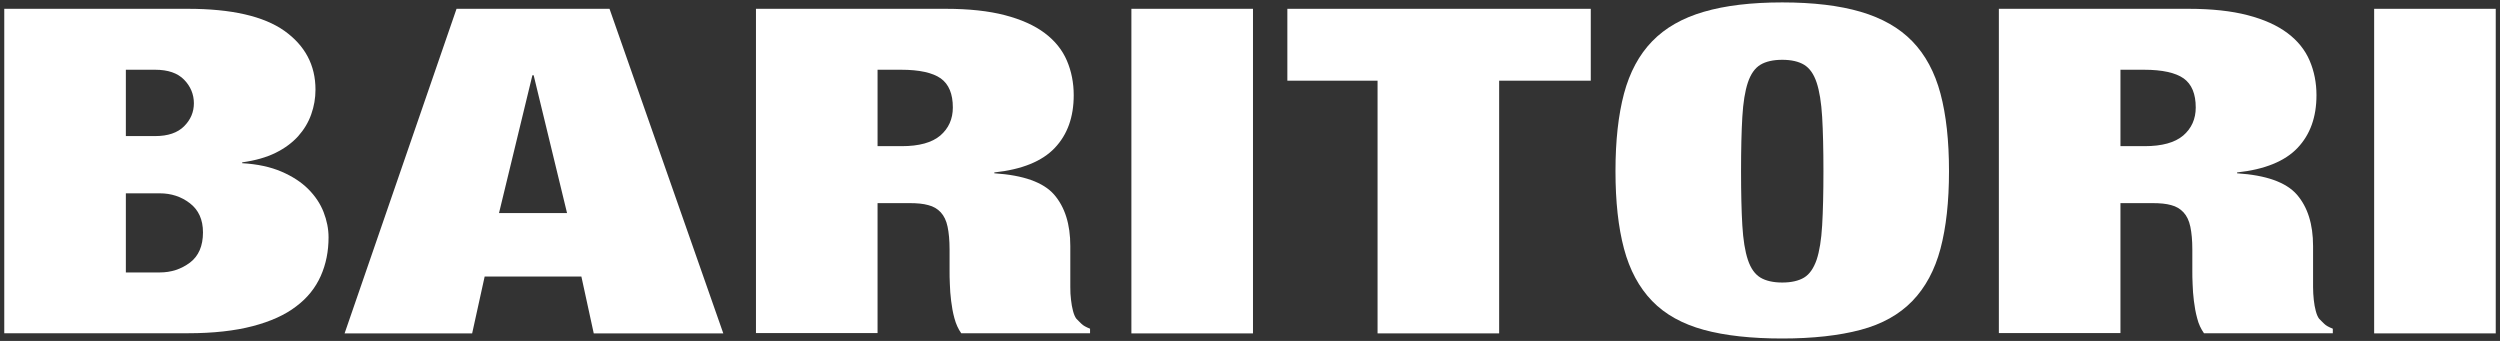
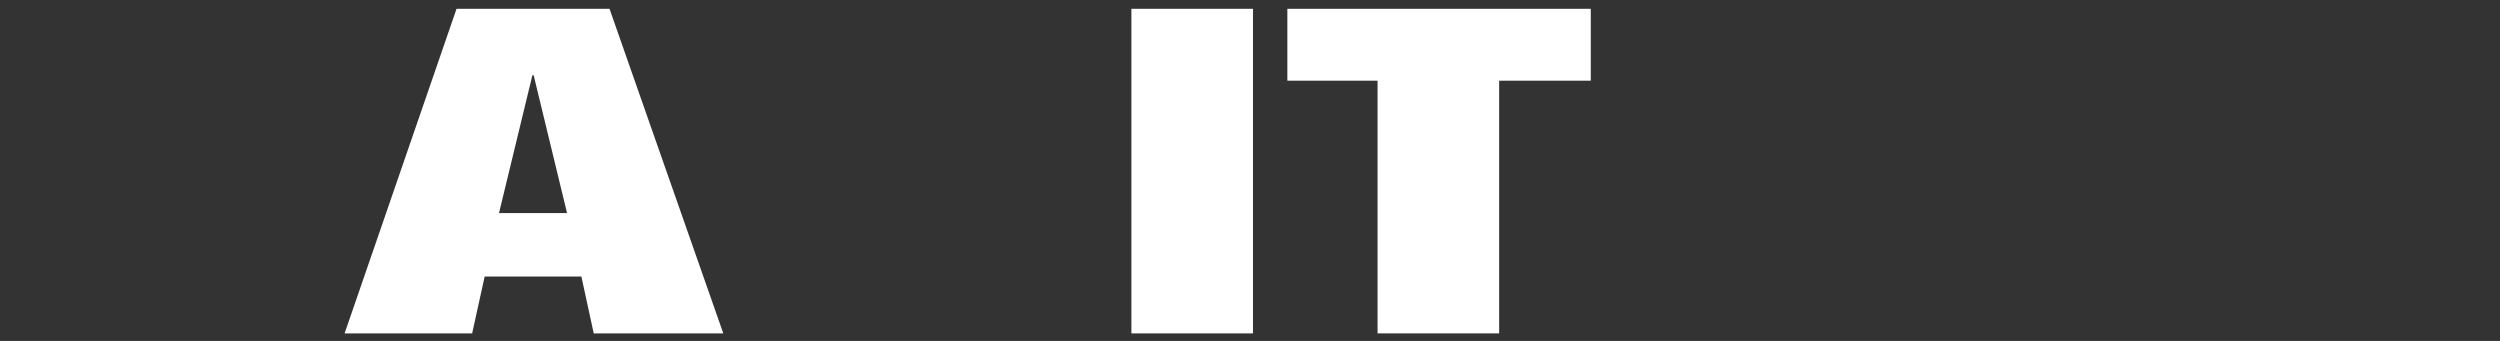
<svg xmlns="http://www.w3.org/2000/svg" width="176" height="24" viewBox="0 0 176 24">
  <rect x="0" y="0" width="176" height="24" fill="#333333" stroke="none" />
-   <path d="M13.23.62c3.07,0,5.33.52,6.79,1.55,1.46,1.04,2.19,2.42,2.19,4.14,0,.6-.1,1.18-.3,1.74-.2.57-.51,1.08-.92,1.54-.42.46-.94.85-1.59,1.17s-1.43.54-2.35.67v.06c1.07.06,1.99.26,2.76.59.77.33,1.4.74,1.89,1.23.49.49.85,1.03,1.08,1.62.23.59.35,1.18.35,1.78,0,.98-.18,1.89-.55,2.72-.37.83-.94,1.55-1.73,2.14-.78.6-1.8,1.06-3.06,1.39-1.26.33-2.78.5-4.56.5H.3V.62h12.94ZM10.93,9.58c.89,0,1.57-.23,2.03-.69.46-.46.69-1,.69-1.62s-.23-1.19-.69-1.66c-.46-.47-1.14-.7-2.03-.7h-2.07v4.67h2.07ZM11.25,19.18c.8,0,1.5-.23,2.12-.69.61-.46.92-1.17.92-2.13,0-.9-.31-1.58-.92-2.05-.61-.47-1.32-.7-2.12-.7h-2.39v5.57h2.39Z" style="fill:#fff" />
  <path d="M42.91.62l8.01,22.85h-9.12l-.87-4h-6.81l-.88,4h-8.98L32.14.62h10.77ZM37.48,5.3l-2.35,9.7h4.79l-2.35-9.7h-.09Z" style="fill:#fff" />
-   <path d="M66.59.62c1.62,0,3.01.15,4.16.45,1.15.3,2.08.72,2.8,1.26s1.24,1.19,1.56,1.94c.32.75.48,1.56.48,2.43,0,1.54-.44,2.77-1.33,3.71-.89.94-2.3,1.52-4.26,1.73v.06c2.04.13,3.45.63,4.21,1.5.76.88,1.14,2.08,1.14,3.62v2.88c0,.32.01.62.05.91.03.29.08.55.14.78.06.23.14.42.23.54.12.13.25.25.37.37.12.12.32.23.6.34v.32h-9.07c-.21-.3-.37-.65-.48-1.06-.11-.4-.18-.81-.23-1.22-.05-.41-.08-.79-.09-1.17-.02-.37-.02-.68-.02-.91v-1.54c0-.64-.05-1.17-.14-1.6-.09-.43-.25-.76-.48-1.01-.23-.25-.52-.42-.88-.51-.35-.1-.79-.14-1.31-.14h-2.26v9.15h-8.56V.62h13.37ZM63.48,10.29c1.23,0,2.13-.25,2.72-.75.58-.5.88-1.16.88-1.97,0-.96-.28-1.64-.85-2.05-.57-.4-1.5-.61-2.79-.61h-1.66v5.38h1.7Z" style="fill:#fff" />
  <path d="M88.21.62v22.85h-8.56V.62h8.56Z" style="fill:#fff" />
  <path d="M90.63,5.68V.62h21.36v5.06h-6.45v17.79h-8.56V5.68h-6.35Z" style="fill:#fff" />
-   <path d="M114.33,6.59c.4-1.5,1.06-2.73,1.98-3.68.92-.95,2.13-1.64,3.64-2.08,1.5-.44,3.34-.66,5.52-.66s4.02.22,5.52.66c1.5.44,2.72,1.13,3.64,2.08.92.95,1.58,2.18,1.98,3.68.4,1.5.6,3.32.6,5.46s-.2,3.95-.6,5.46c-.4,1.5-1.06,2.73-1.98,3.68-.92.95-2.13,1.63-3.64,2.03-1.5.4-3.35.61-5.52.61s-4.02-.2-5.52-.61c-1.5-.41-2.72-1.08-3.64-2.03-.92-.95-1.58-2.18-1.98-3.68-.4-1.5-.6-3.32-.6-5.46s.2-3.95.6-5.46ZM122.66,15.87c.06,1.01.19,1.82.39,2.42.2.6.49,1.01.88,1.25.38.23.9.35,1.54.35s1.16-.12,1.54-.35c.38-.23.67-.65.88-1.25.2-.6.33-1.4.39-2.42.06-1.01.09-2.29.09-3.82s-.03-2.81-.09-3.82c-.06-1.01-.19-1.82-.39-2.42-.2-.6-.49-1.01-.88-1.25-.38-.23-.9-.35-1.54-.35s-1.16.12-1.54.35c-.38.23-.68.65-.88,1.25-.2.6-.33,1.4-.39,2.42-.06,1.01-.09,2.29-.09,3.82s.03,2.81.09,3.82Z" style="fill:#fff" />
-   <path d="M154.08.62c1.62,0,3.01.15,4.16.45,1.15.3,2.08.72,2.8,1.26.72.54,1.24,1.19,1.56,1.94.32.75.48,1.56.48,2.43,0,1.54-.44,2.77-1.33,3.71-.89.94-2.31,1.52-4.26,1.73v.06c2.04.13,3.45.63,4.21,1.5.76.88,1.14,2.08,1.14,3.62v2.88c0,.32.02.62.05.91.03.29.08.55.14.78.06.23.14.42.23.54.12.13.25.25.37.37.12.12.32.23.6.34v.32h-9.07c-.21-.3-.38-.65-.48-1.06-.11-.4-.18-.81-.23-1.22-.05-.41-.08-.79-.09-1.17-.02-.37-.02-.68-.02-.91v-1.54c0-.64-.05-1.17-.14-1.6-.09-.43-.25-.76-.48-1.01-.23-.25-.52-.42-.87-.51-.35-.1-.79-.14-1.31-.14h-2.26v9.15h-8.56V.62h13.37ZM150.98,10.29c1.23,0,2.13-.25,2.72-.75.58-.5.88-1.16.88-1.97,0-.96-.28-1.64-.85-2.05-.57-.4-1.5-.61-2.79-.61h-1.66v5.38h1.7Z" style="fill:#fff" />
-   <path d="M175.7.62v22.85h-8.56V.62h8.56Z" style="fill:#fff" />
  <rect width="176" height="24" style="fill:none" />
</svg>